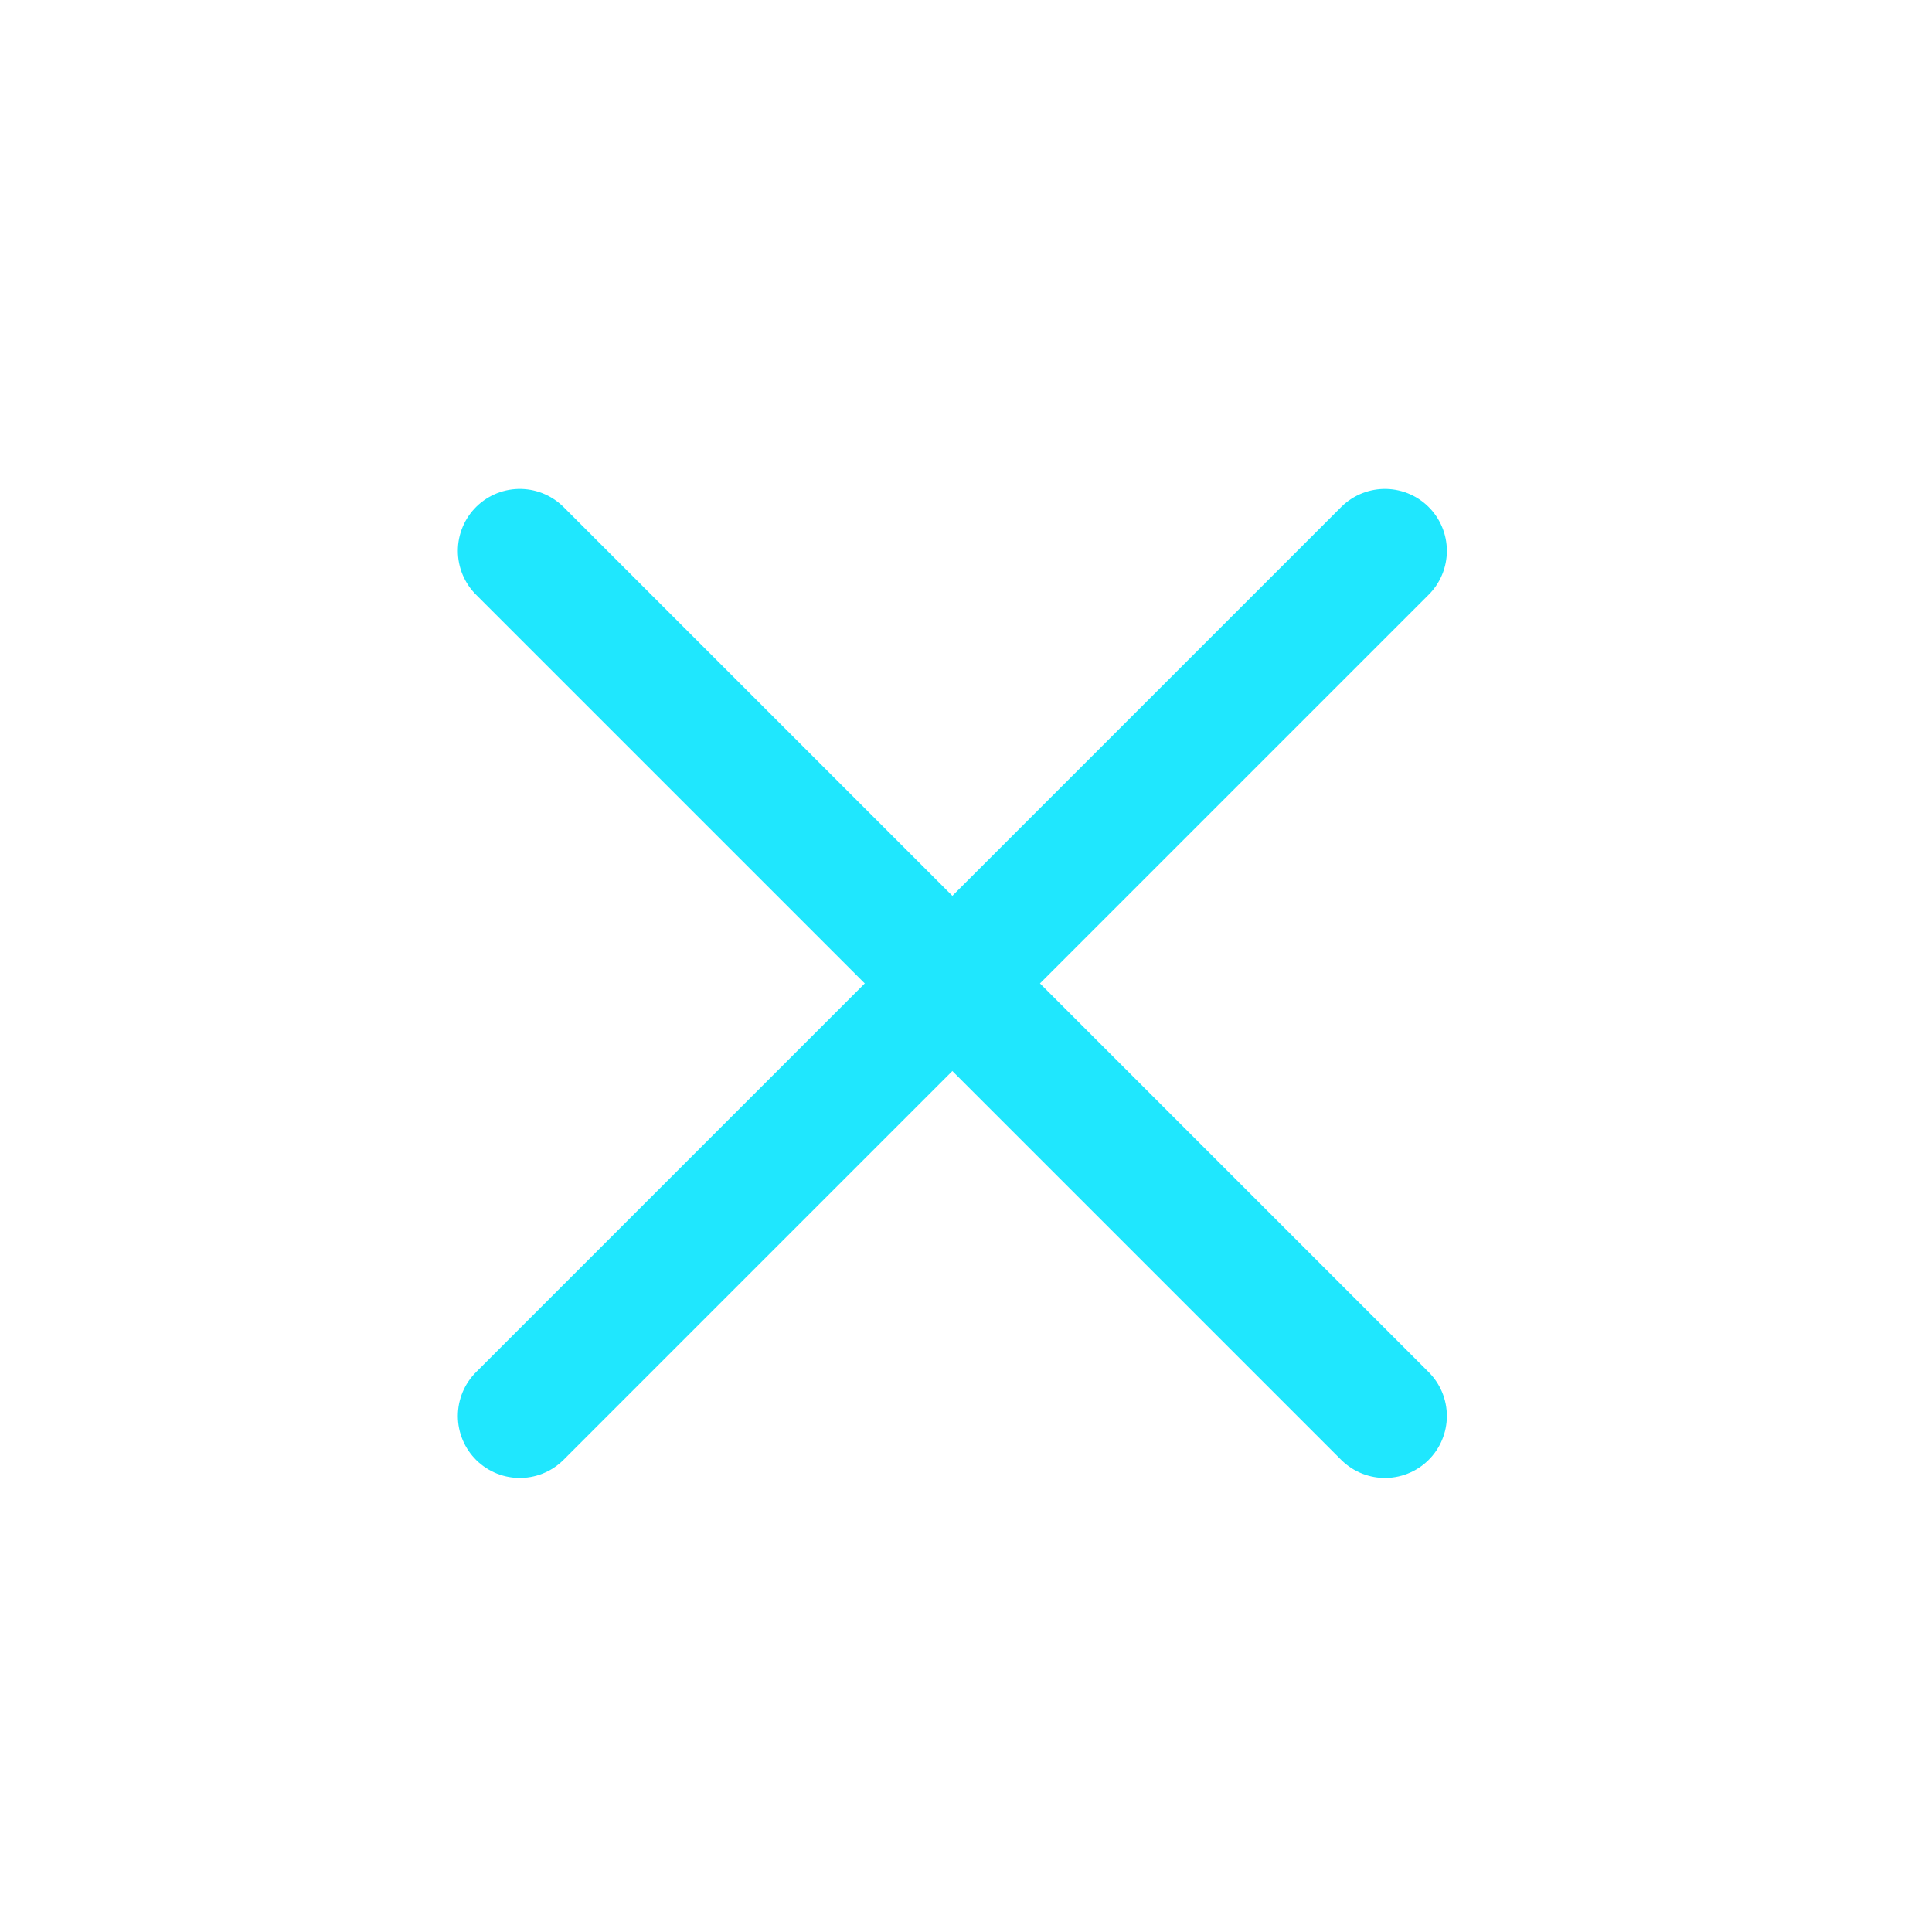
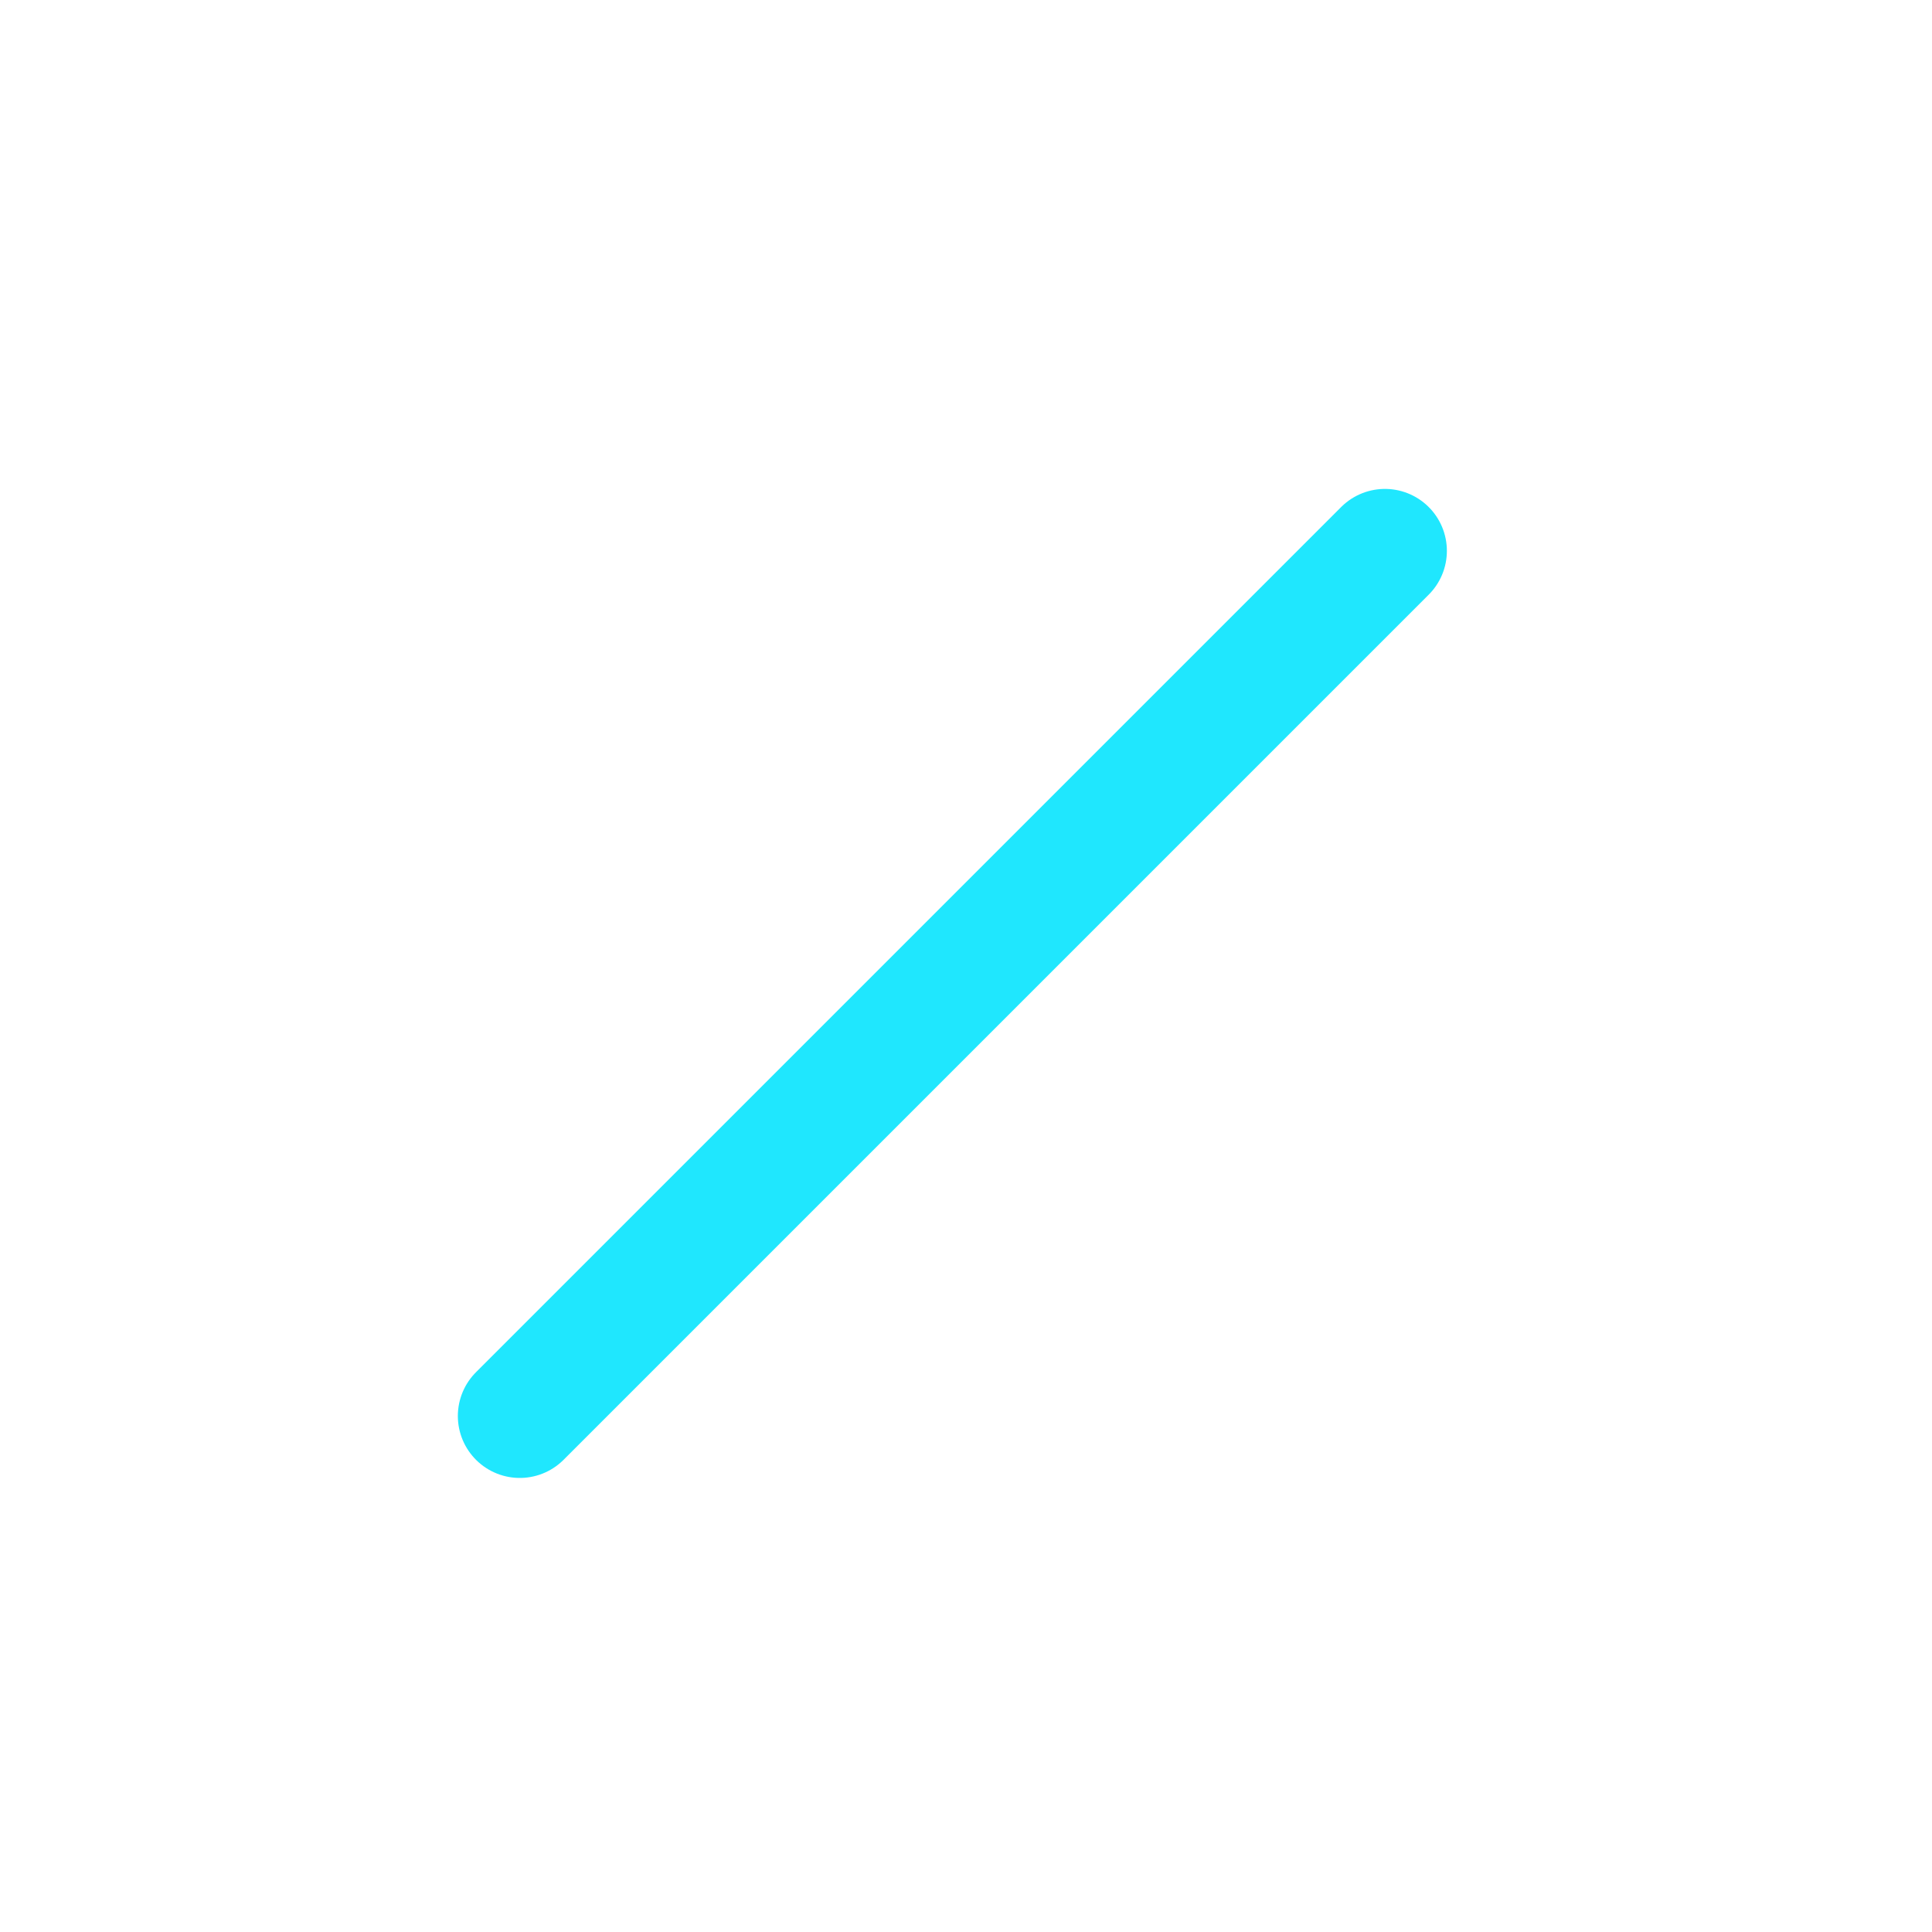
<svg xmlns="http://www.w3.org/2000/svg" version="1.1" id="Layer_1" x="0px" y="0px" width="25px" height="25px" viewBox="0 0 25 25" enable-background="new 0 0 25 25" xml:space="preserve">
-   <line fill="none" stroke="#1FE7FE" stroke-width="1.603" stroke-linecap="round" stroke-linejoin="round" x1="6.726" y1="7.128" x2="17.921" y2="18.323" />
  <line fill="none" stroke="#1FE7FE" stroke-width="1.603" stroke-linecap="round" stroke-linejoin="round" x1="6.726" y1="18.323" x2="17.921" y2="7.128" />
</svg>